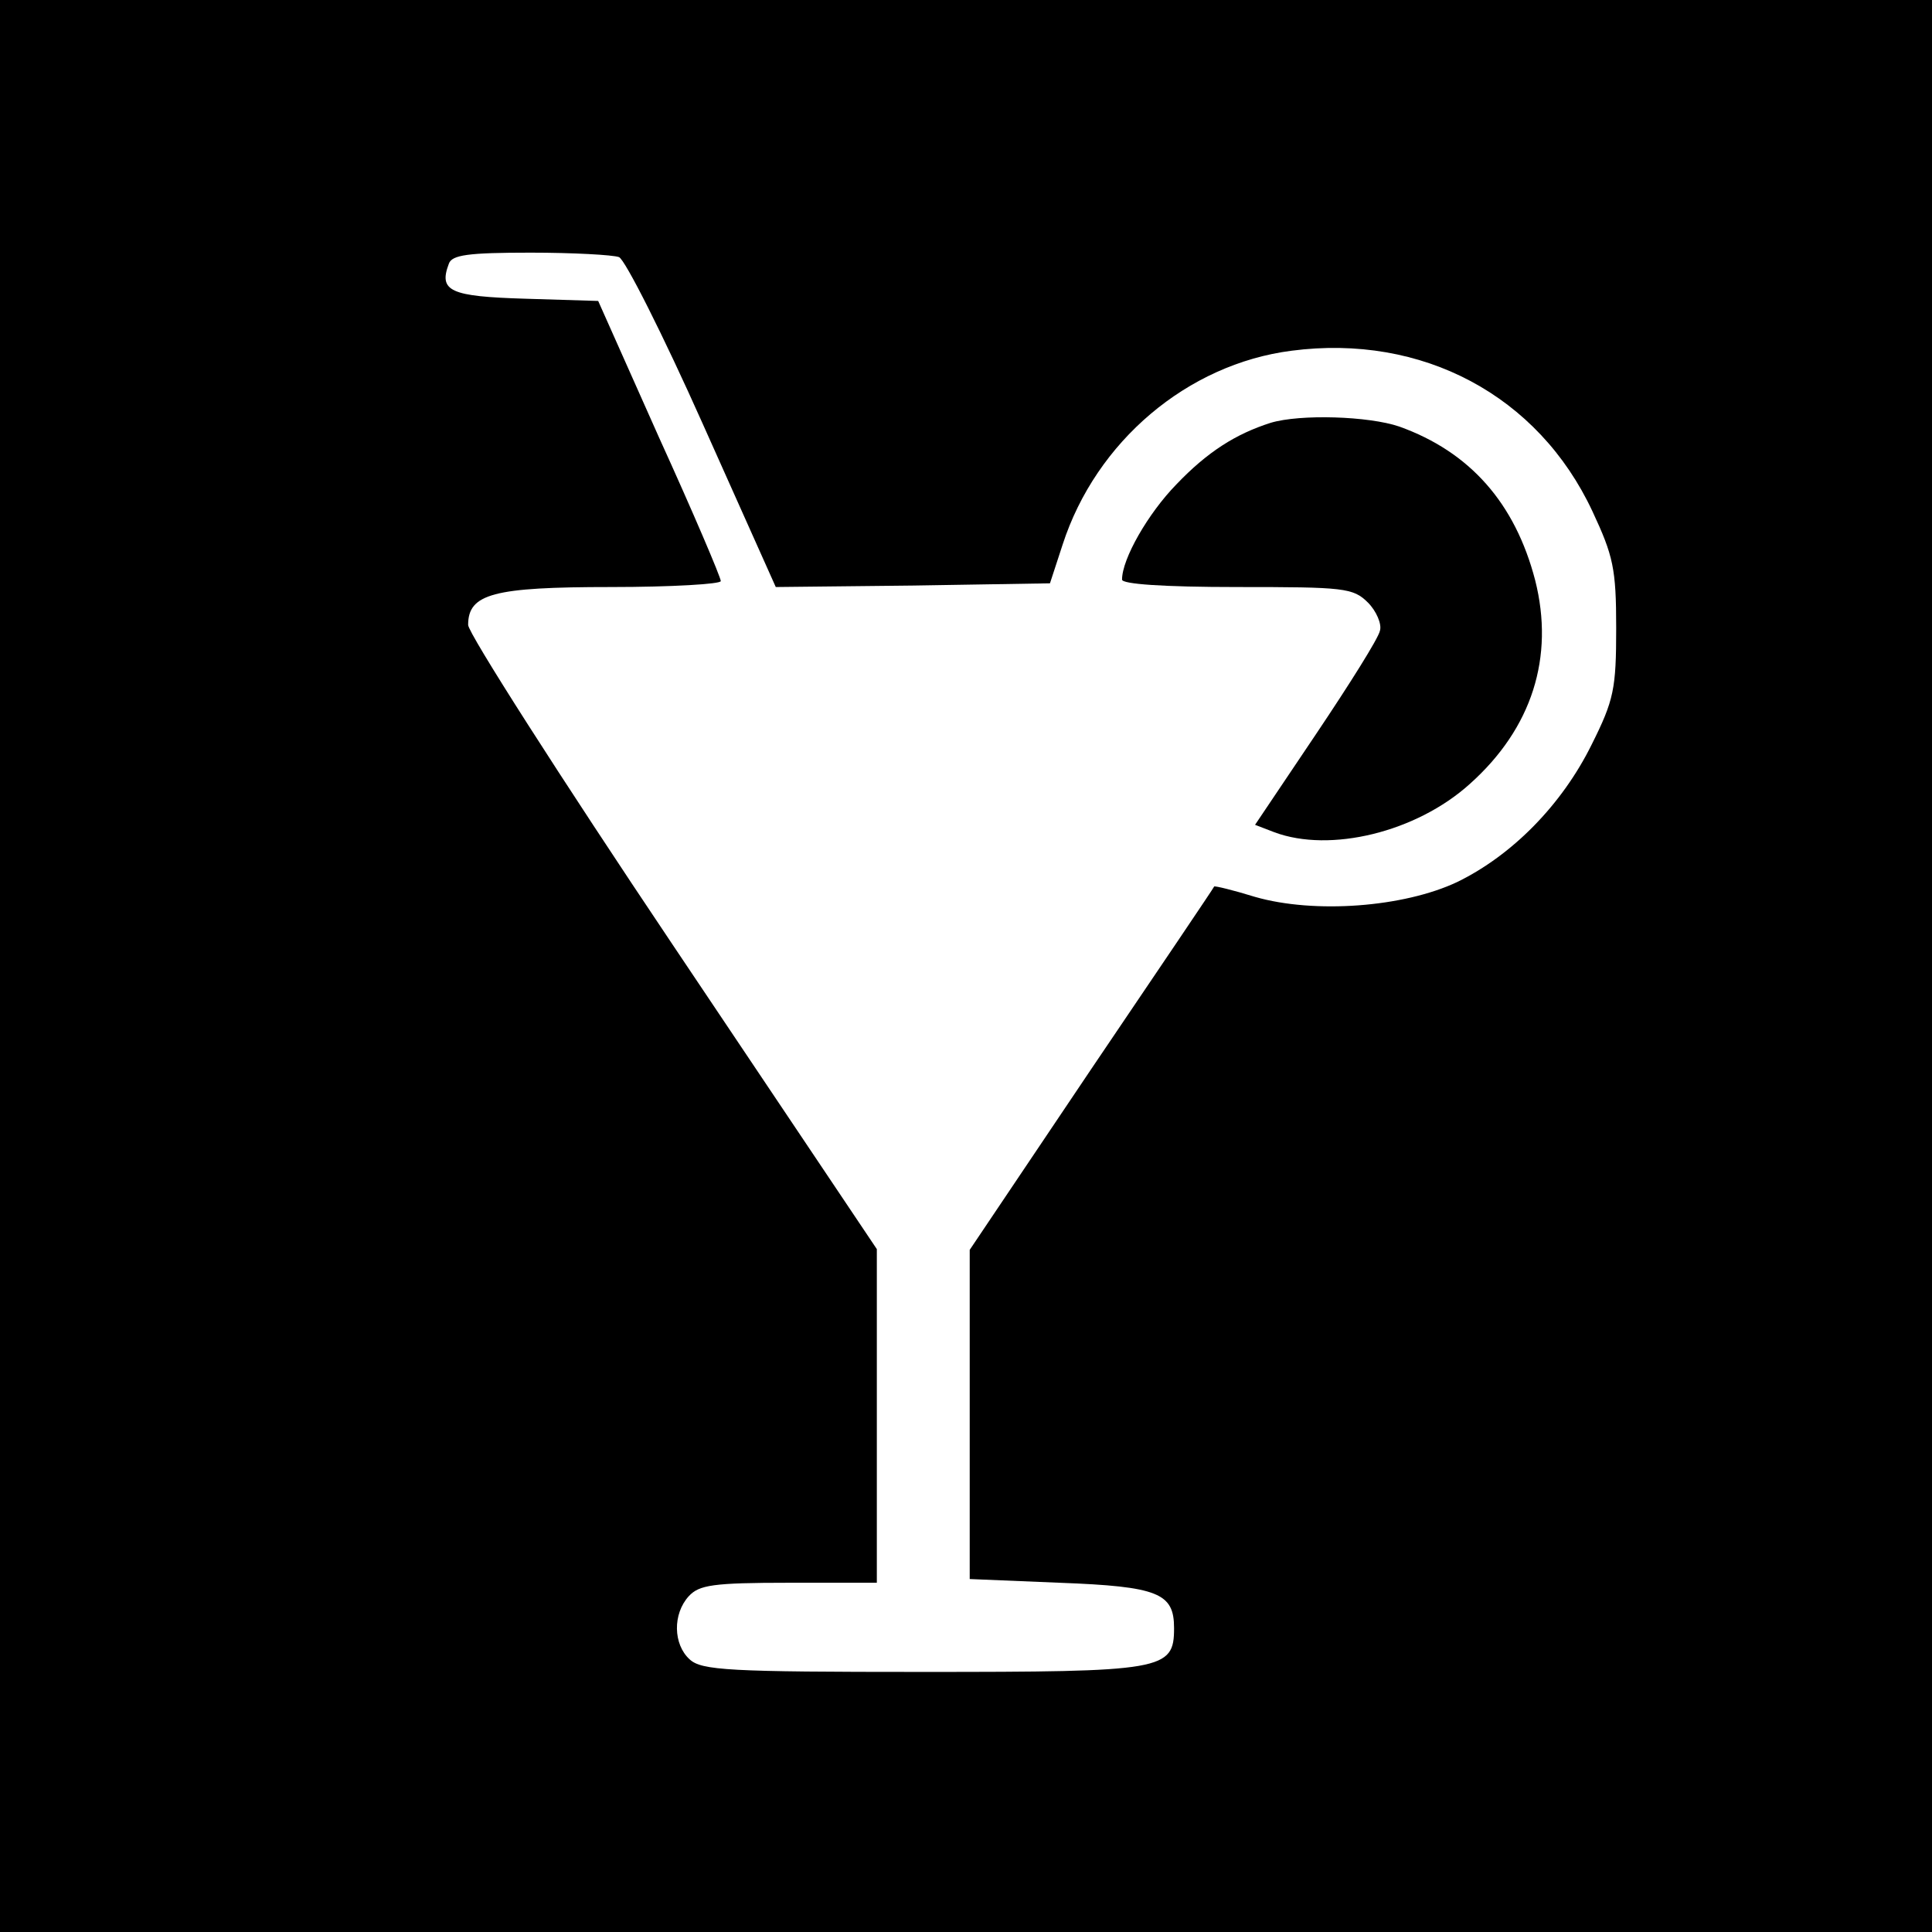
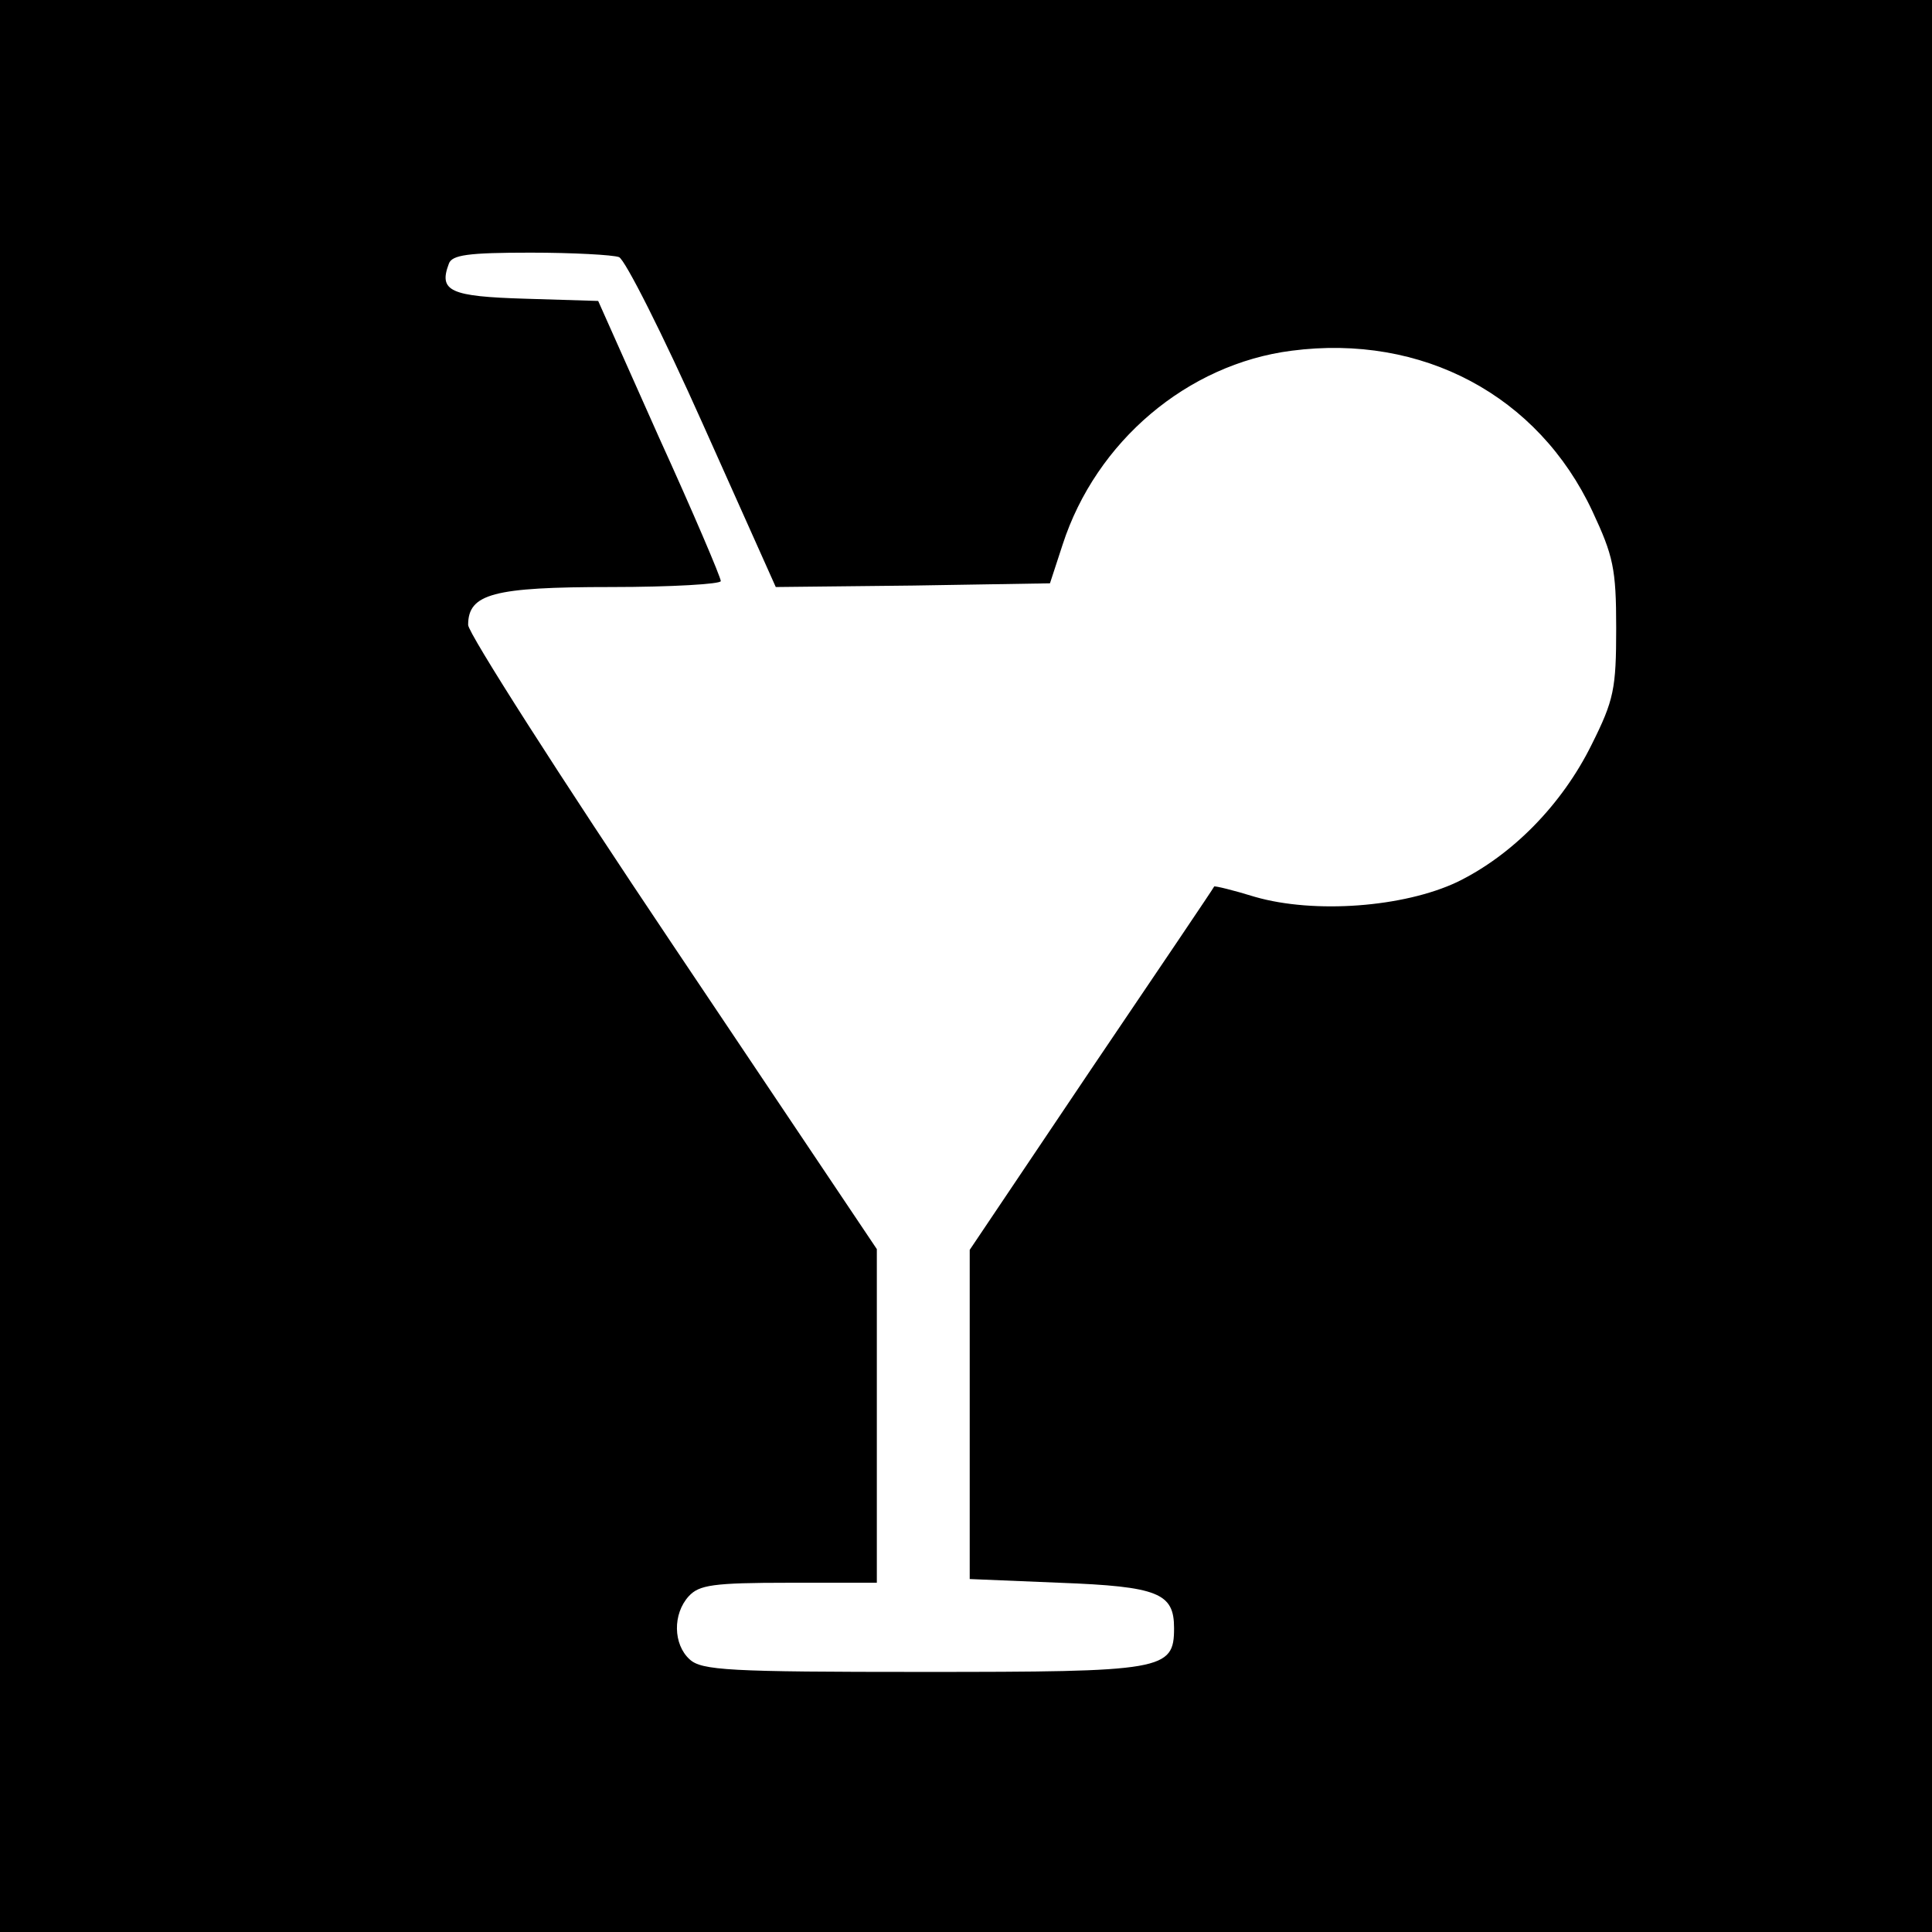
<svg xmlns="http://www.w3.org/2000/svg" version="1.0" width="260pt" height="260pt" viewBox="0 0 260 260" preserveAspectRatio="xMidYMid meet">
  <g transform="translate(0,260) scale(0.1,-0.1)" fill="#000000" stroke="none">
    <path d="M0 1300 l0 -1300 1300 0 1300 0 0 1300 0 1300 -1300 0 -1300 0 0 -1300z m833 954 c8 -3 59 -104 113 -225 l98 -219 185 2 184 3 17 52 c45 139 168 243 308 261 176 23 332 -60 405 -216 28 -60 32 -77 32 -157 0 -82 -3 -97 -33 -157 -40 -81 -107 -149 -181 -185 -72 -34 -192 -43 -272 -20 -29 9 -54 15 -55 14 0 -1 -75 -112 -165 -245 l-164 -244 0 -221 0 -222 121 -5 c133 -5 154 -14 154 -61 0 -57 -14 -59 -339 -59 -260 0 -297 2 -313 17 -22 20 -23 61 -1 85 14 15 32 18 135 18 l118 0 0 225 0 224 -275 410 c-151 225 -275 419 -275 430 0 42 34 51 192 51 82 0 148 4 148 8 0 5 -37 92 -83 193 l-82 184 -98 3 c-101 3 -117 10 -103 47 4 12 26 15 110 15 57 0 111 -3 119 -6z" />
-     <path d="M1710 2031 c-47 -15 -85 -39 -127 -83 -38 -39 -73 -100 -73 -128 0 -6 55 -10 155 -10 144 0 156 -1 176 -21 11 -11 19 -29 16 -38 -2 -10 -41 -72 -86 -139 l-82 -122 26 -10 c75 -28 191 0 263 65 84 75 114 171 88 274 -27 104 -88 173 -183 207 -41 14 -133 17 -173 5z" />
  </g>
</svg>